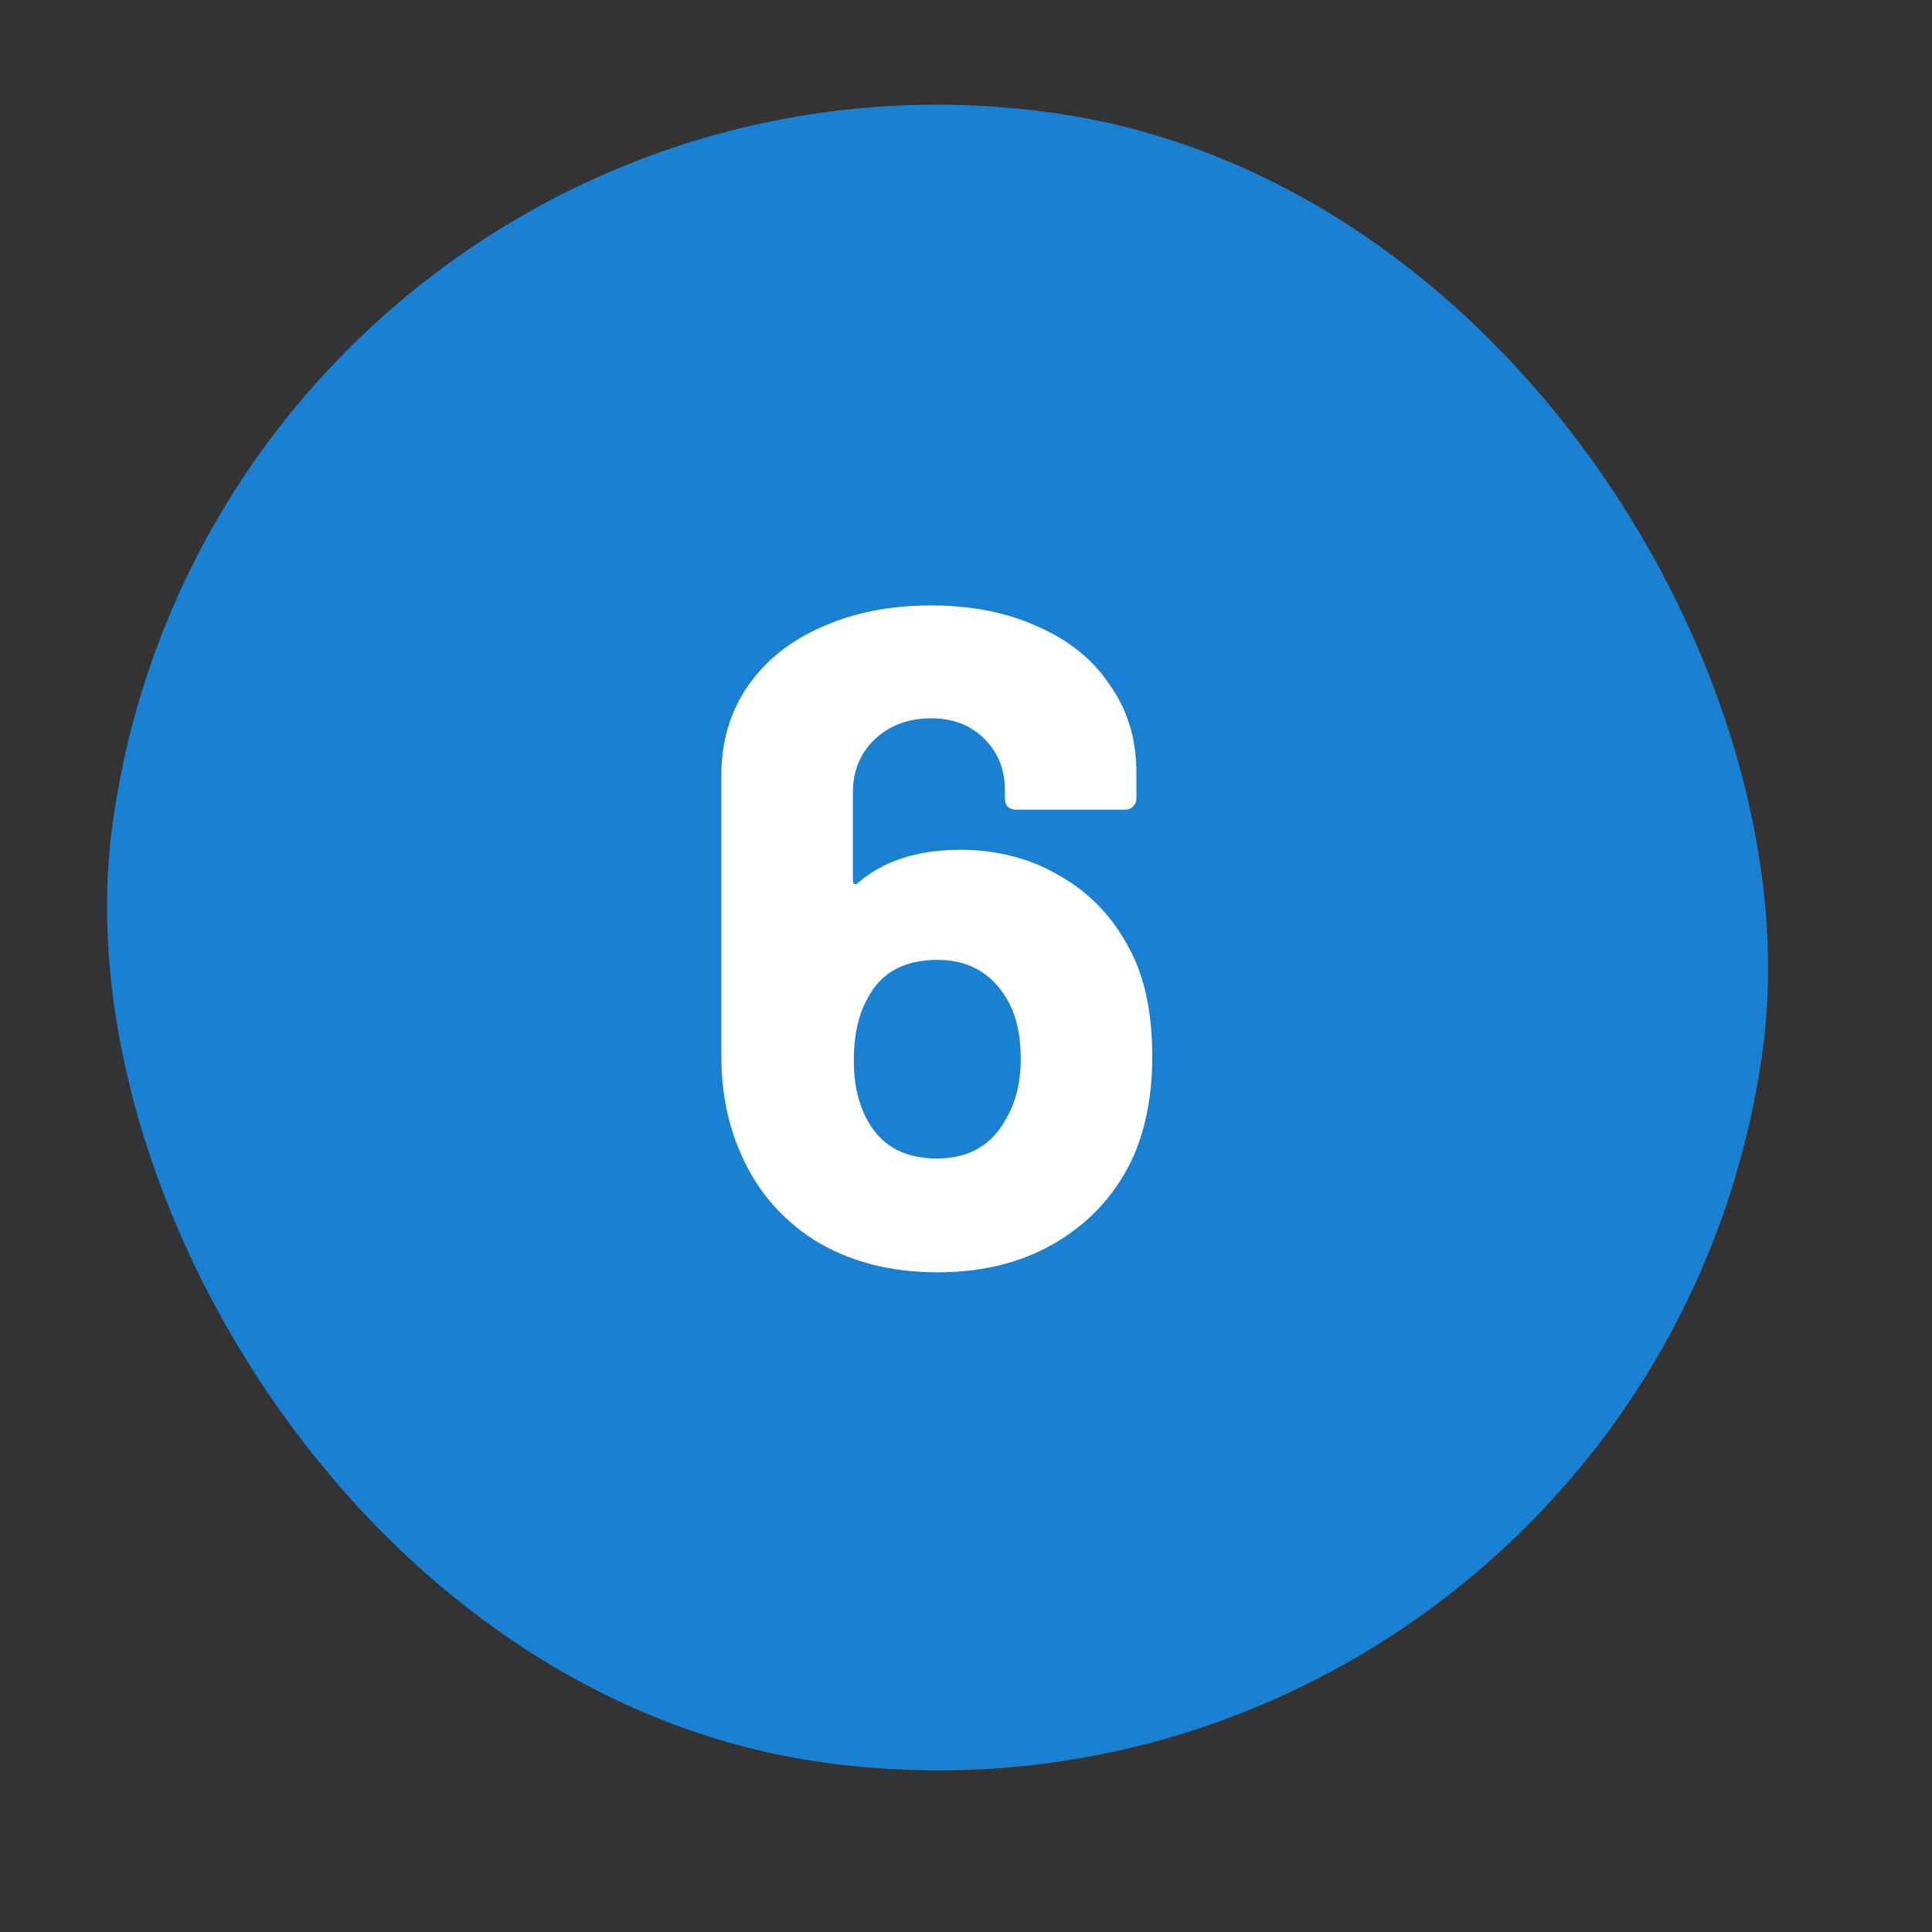
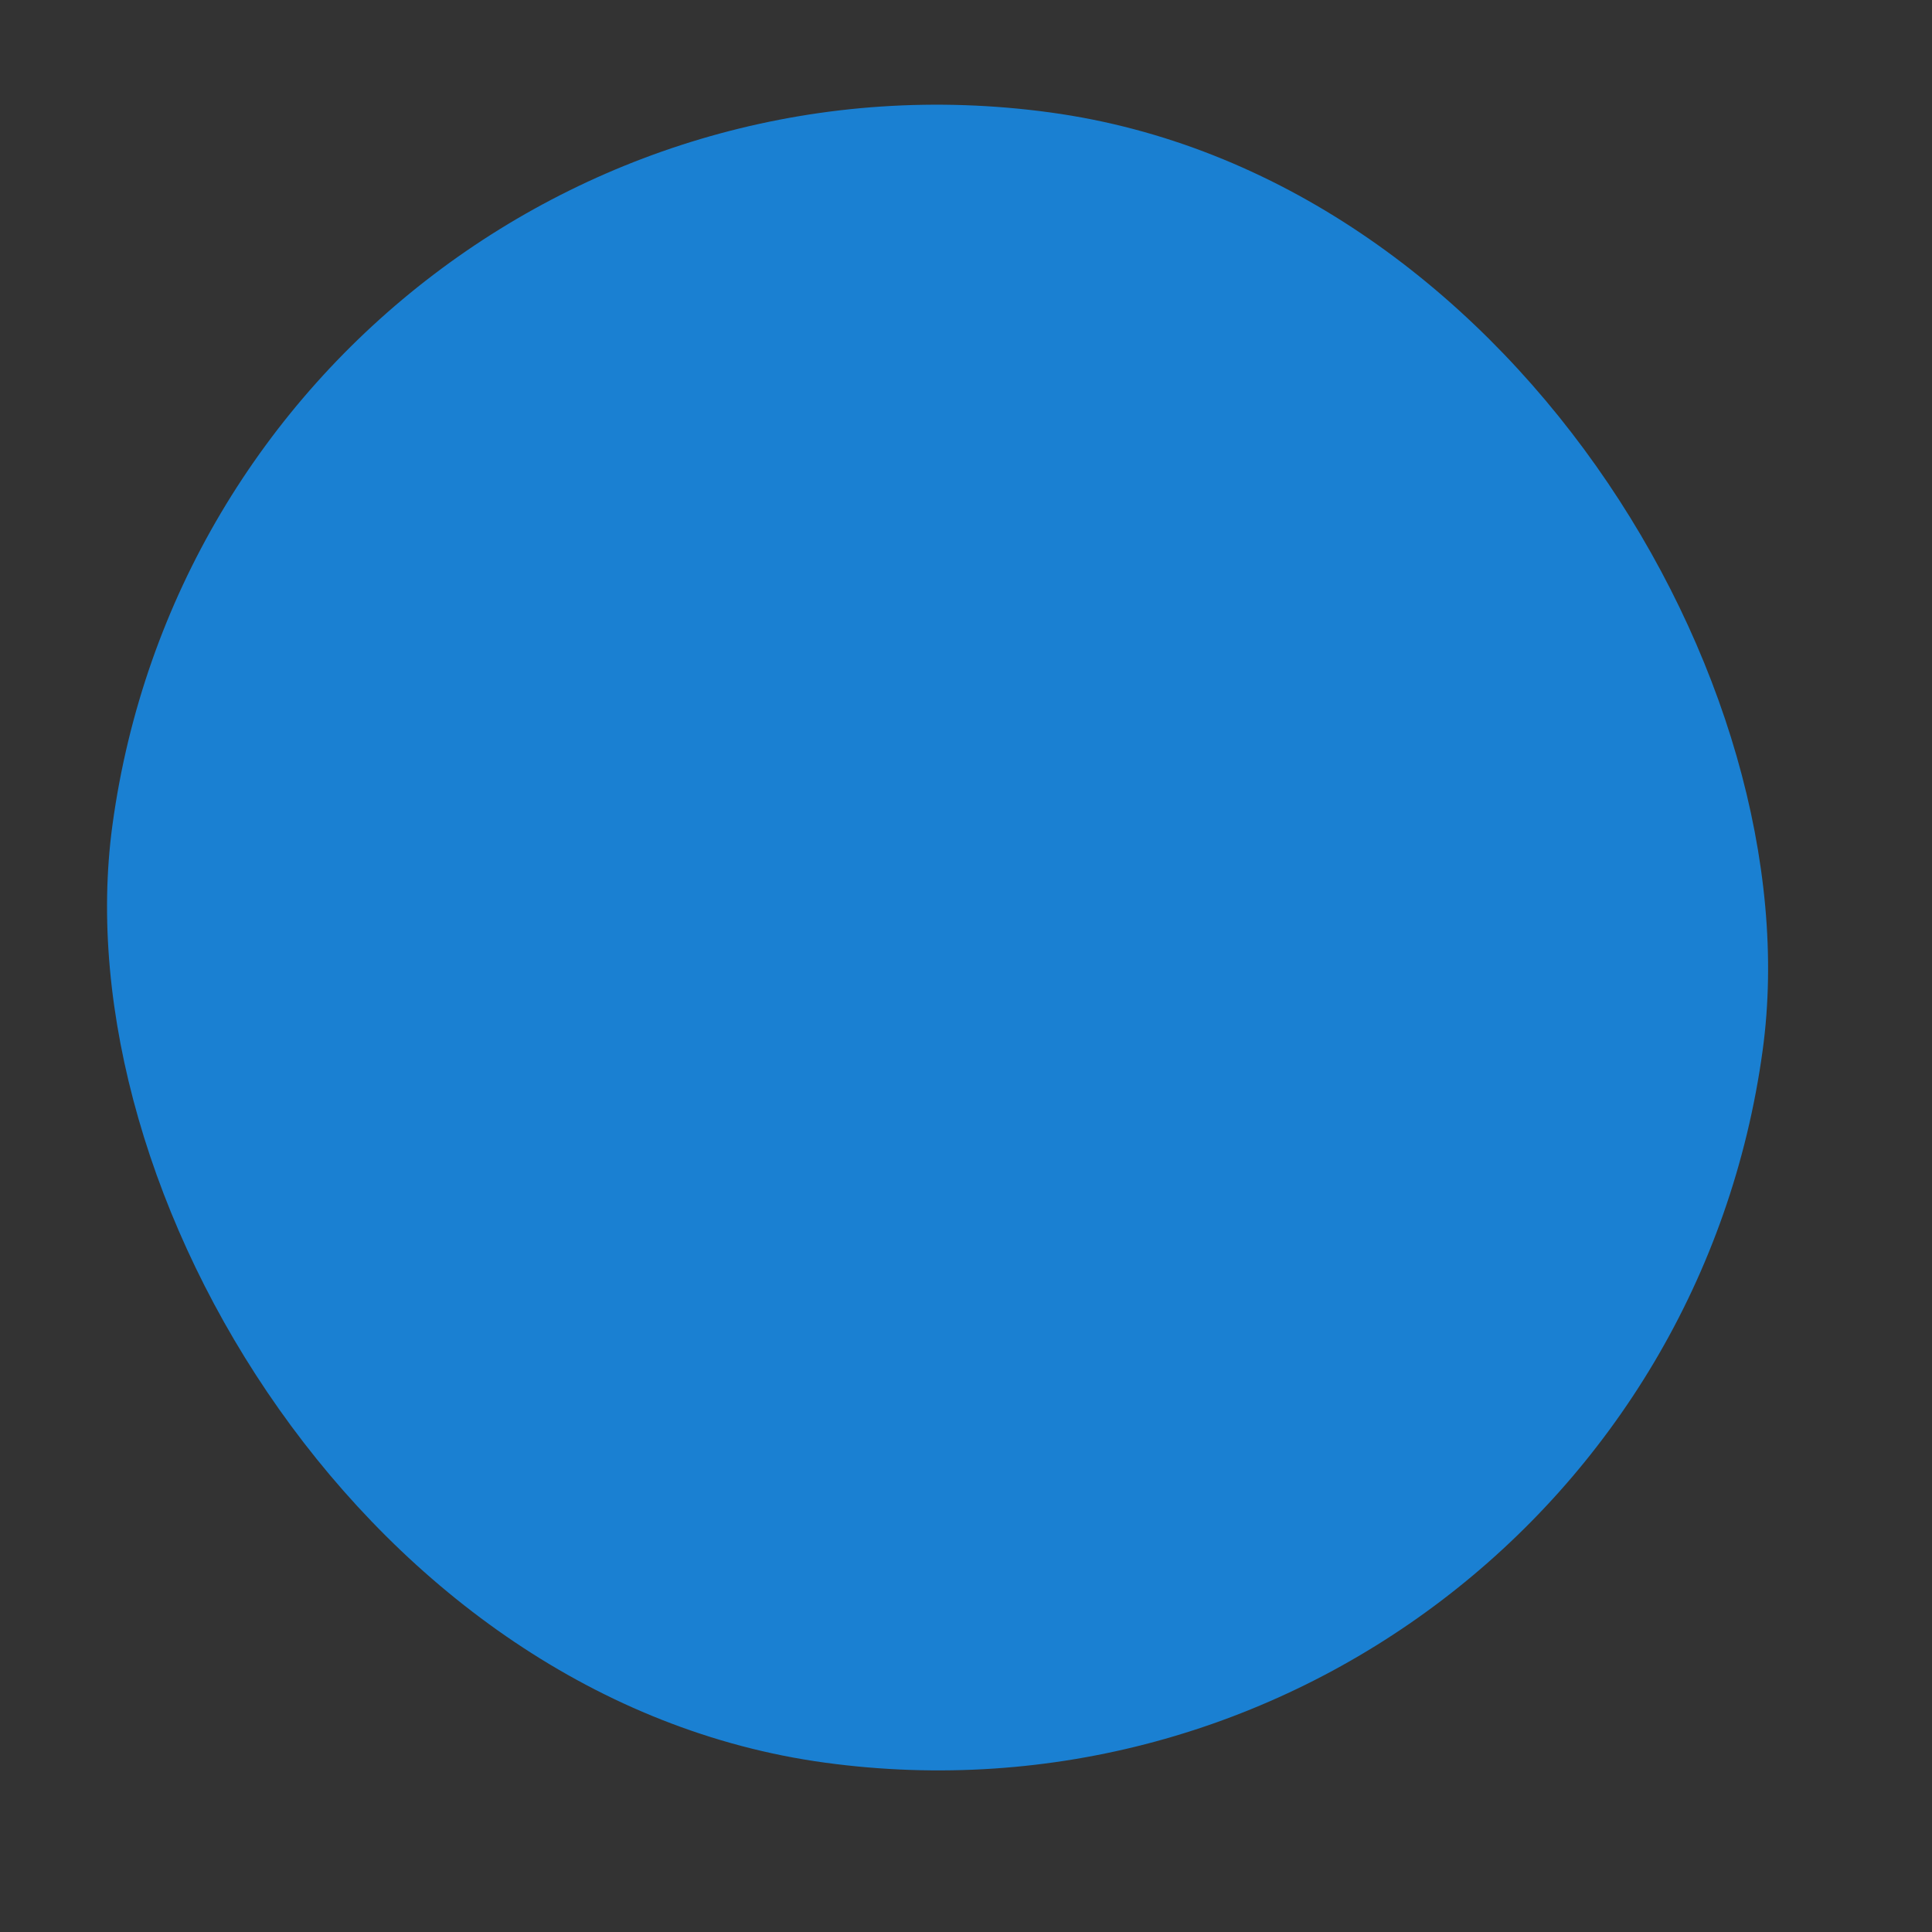
<svg xmlns="http://www.w3.org/2000/svg" width="29" height="29" viewBox="0 0 29 29" fill="none">
  <rect x="0" y="0" width="29" height="29" fill="#333333" stroke="none" />
  <rect x="3.375" width="25" height="25" rx="12.5" transform="rotate(7.758 3.375 0)" fill="#1A80D2" />
-   <path d="M16.96 14.254C17.184 14.674 17.296 15.211 17.296 15.864C17.296 16.405 17.208 16.891 17.03 17.32C16.788 17.871 16.41 18.305 15.896 18.622C15.383 18.939 14.776 19.098 14.076 19.098C13.358 19.098 12.737 18.935 12.214 18.608C11.692 18.272 11.314 17.81 11.08 17.222C10.912 16.811 10.828 16.354 10.828 15.85V11.636C10.828 11.132 10.959 10.689 11.22 10.306C11.491 9.914 11.864 9.615 12.34 9.41C12.816 9.195 13.362 9.088 13.978 9.088C14.585 9.088 15.122 9.195 15.588 9.41C16.055 9.615 16.414 9.909 16.666 10.292C16.928 10.665 17.058 11.099 17.058 11.594V11.986C17.058 12.033 17.04 12.075 17.002 12.112C16.974 12.14 16.937 12.154 16.89 12.154H15.252C15.206 12.154 15.164 12.14 15.126 12.112C15.098 12.075 15.084 12.033 15.084 11.986V11.86C15.084 11.552 14.982 11.295 14.776 11.09C14.571 10.885 14.305 10.782 13.978 10.782C13.633 10.782 13.348 10.889 13.124 11.104C12.91 11.309 12.802 11.575 12.802 11.902V13.218C12.802 13.246 12.812 13.265 12.83 13.274C12.849 13.274 12.868 13.265 12.886 13.246C13.269 12.919 13.778 12.756 14.412 12.756C14.972 12.756 15.472 12.887 15.91 13.148C16.358 13.4 16.708 13.769 16.96 14.254ZM15.112 16.774C15.252 16.531 15.322 16.237 15.322 15.892C15.322 15.519 15.248 15.211 15.098 14.968C14.865 14.595 14.524 14.408 14.076 14.408C13.572 14.408 13.222 14.599 13.026 14.982C12.886 15.225 12.816 15.537 12.816 15.92C12.816 16.256 12.877 16.541 12.998 16.774C13.204 17.185 13.558 17.39 14.062 17.39C14.548 17.39 14.898 17.185 15.112 16.774Z" fill="white" />
</svg>